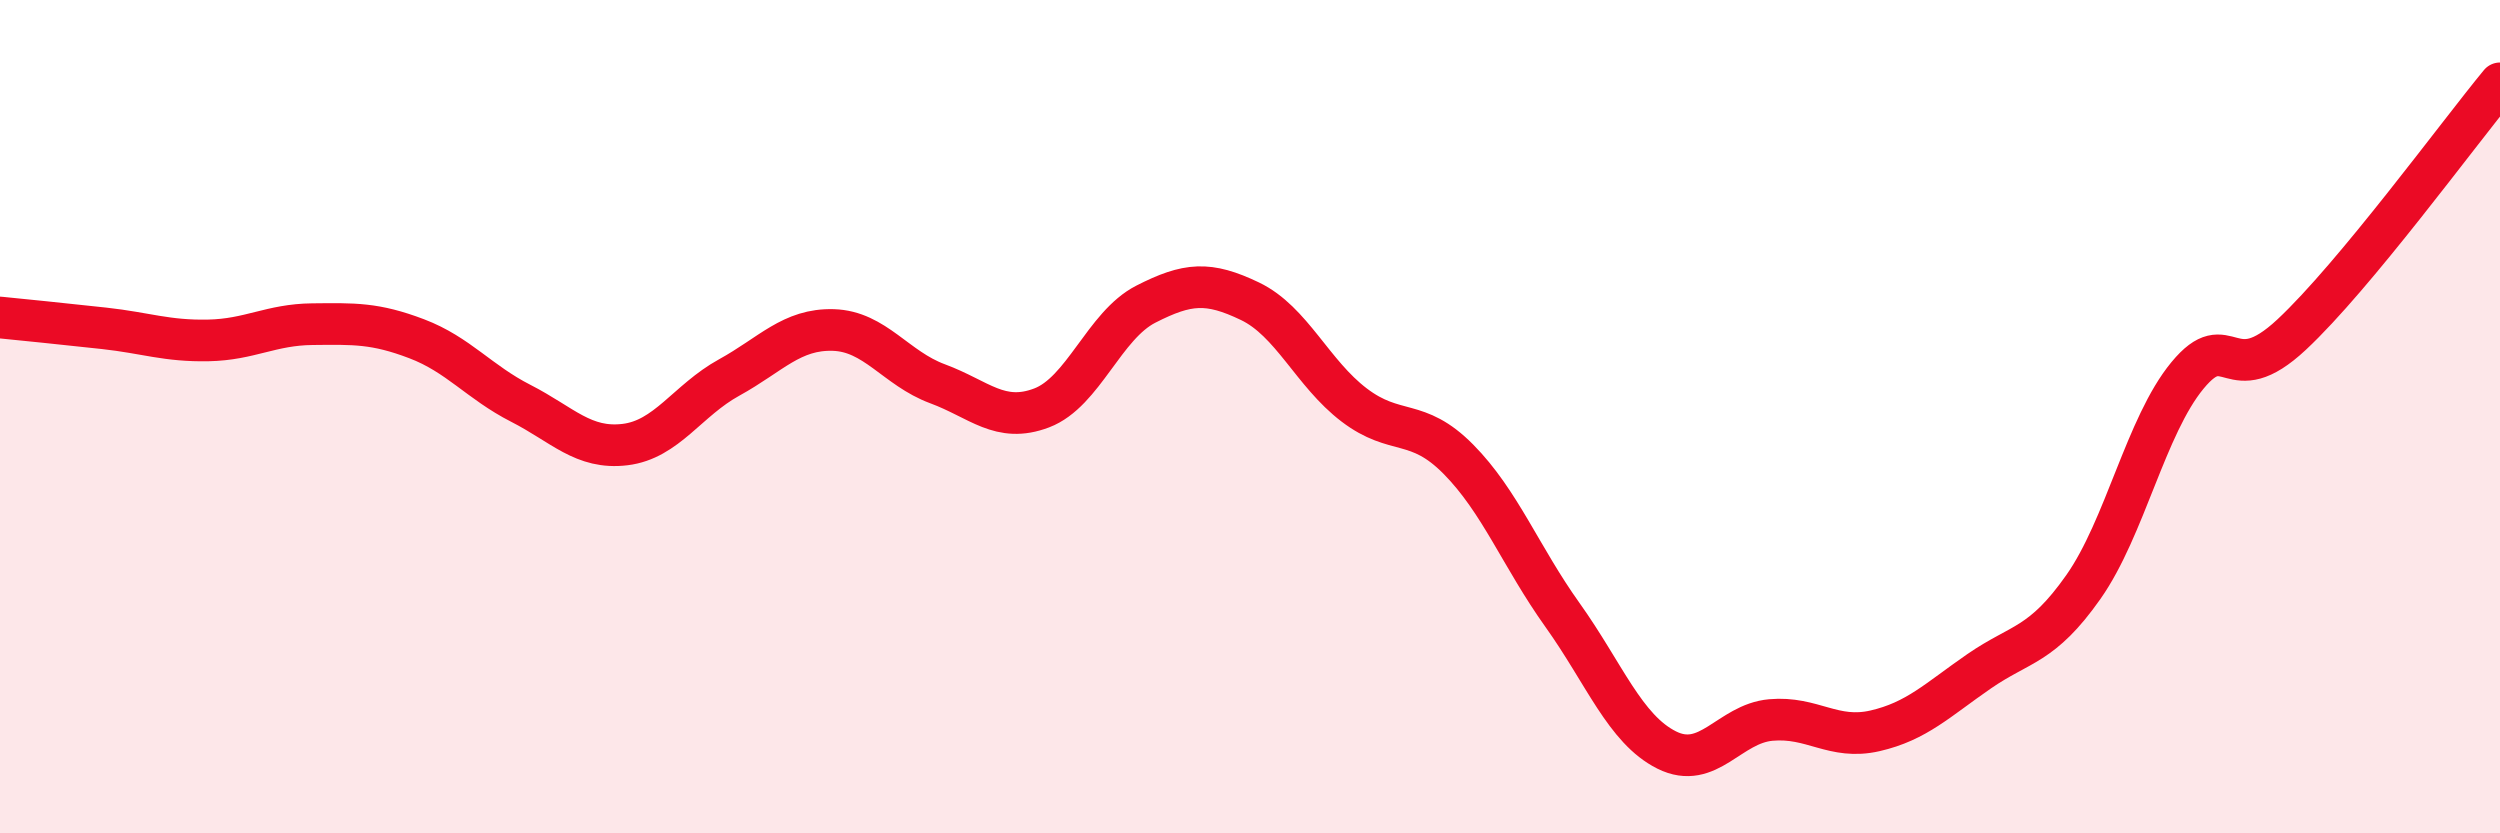
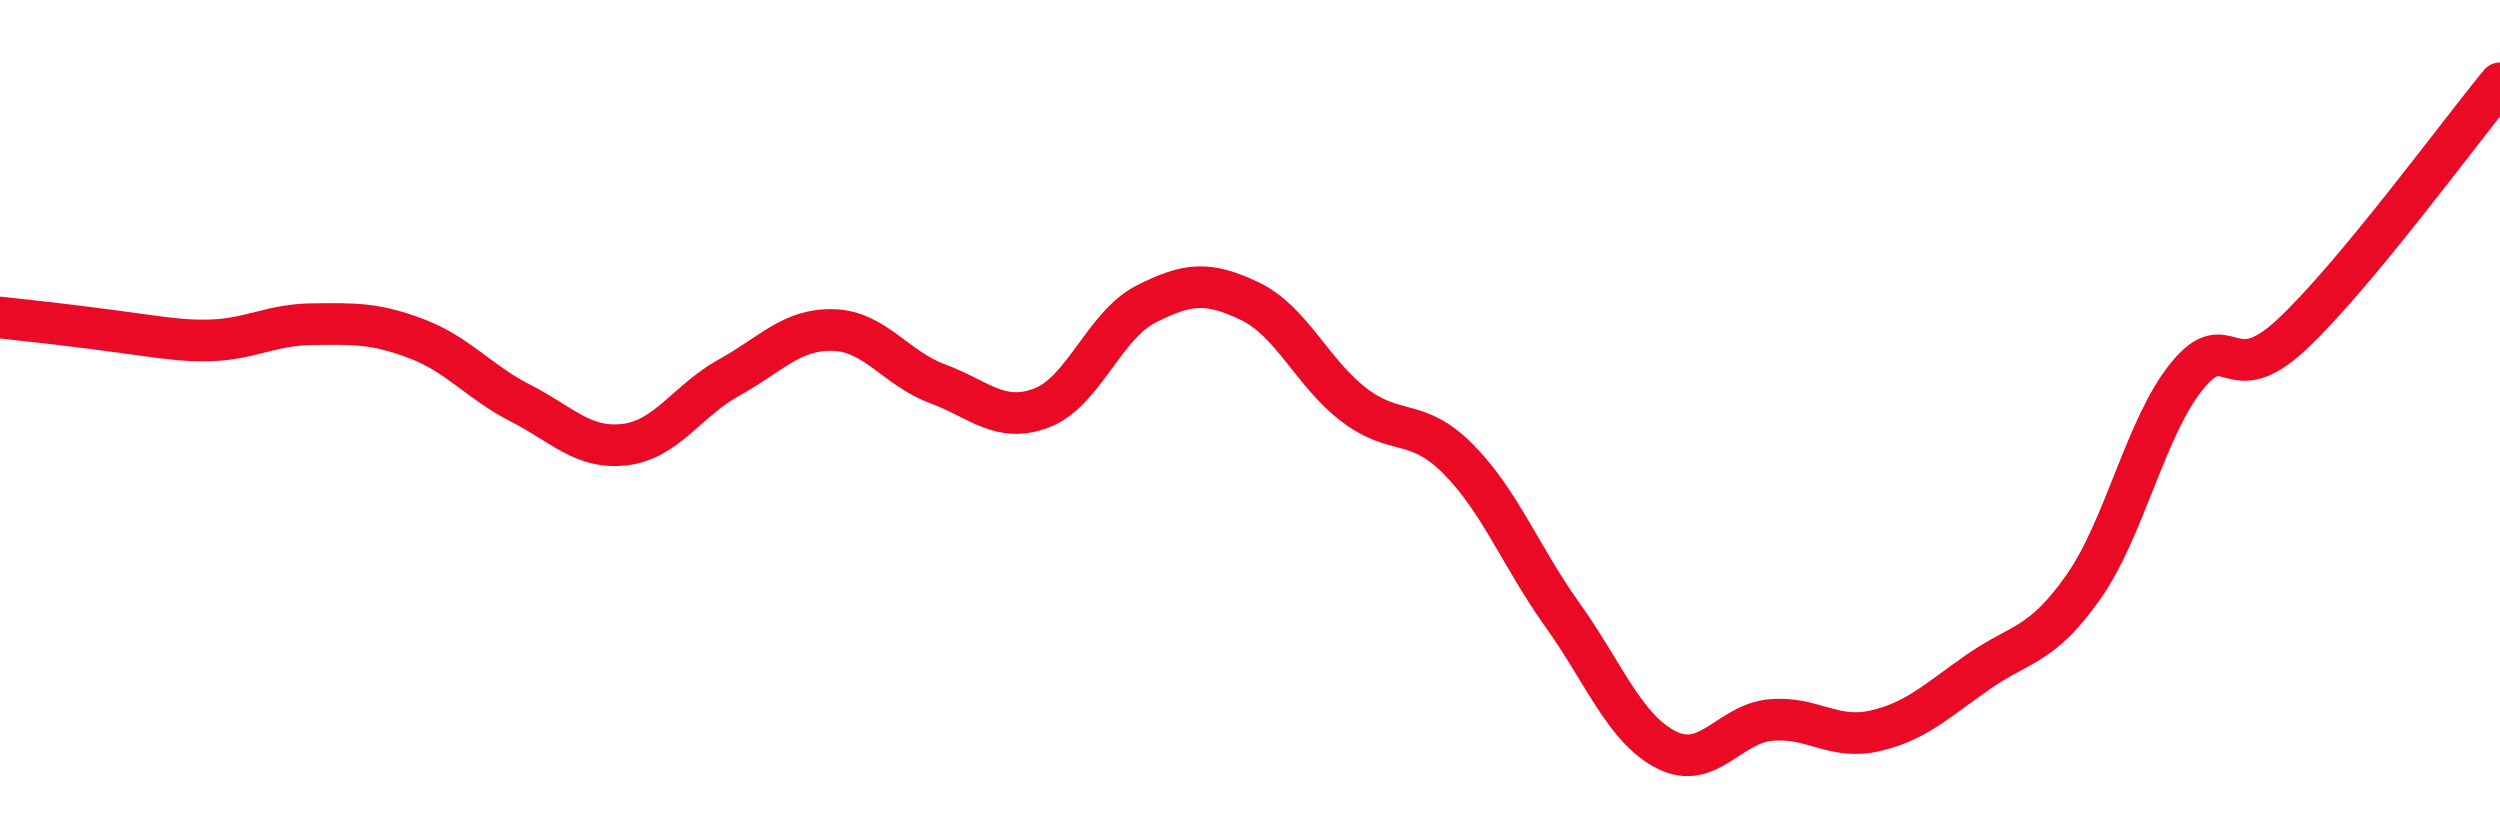
<svg xmlns="http://www.w3.org/2000/svg" width="60" height="20" viewBox="0 0 60 20">
-   <path d="M 0,7.62 C 0.5,7.67 1.5,7.77 2.5,7.88 C 3.5,7.99 4,8.19 5,8.17 C 6,8.15 6.5,7.79 7.5,7.78 C 8.5,7.77 9,7.75 10,8.13 C 11,8.51 11.5,9.17 12.5,9.68 C 13.5,10.19 14,10.79 15,10.67 C 16,10.55 16.5,9.61 17.5,9.06 C 18.5,8.51 19,7.89 20,7.92 C 21,7.95 21.5,8.84 22.5,9.21 C 23.5,9.58 24,10.17 25,9.79 C 26,9.41 26.5,7.81 27.5,7.3 C 28.5,6.79 29,6.75 30,7.23 C 31,7.71 31.5,8.96 32.5,9.72 C 33.5,10.48 34,10.01 35,11.02 C 36,12.03 36.5,13.36 37.5,14.76 C 38.5,16.16 39,17.5 40,18 C 41,18.5 41.5,17.37 42.5,17.28 C 43.5,17.19 44,17.77 45,17.54 C 46,17.31 46.5,16.8 47.5,16.11 C 48.5,15.42 49,15.51 50,14.09 C 51,12.67 51.5,10.22 52.5,9.01 C 53.5,7.8 53.5,9.43 55,8.03 C 56.5,6.63 59,3.21 60,2L60 20L0 20Z" fill="#EB0A25" opacity="0.1" stroke-linecap="round" stroke-linejoin="round" />
-   <path d="M 0,7.62 C 0.5,7.67 1.5,7.77 2.5,7.88 C 3.5,7.99 4,8.19 5,8.17 C 6,8.15 6.5,7.79 7.5,7.78 C 8.5,7.77 9,7.75 10,8.13 C 11,8.51 11.5,9.17 12.5,9.68 C 13.5,10.19 14,10.79 15,10.67 C 16,10.55 16.5,9.61 17.5,9.06 C 18.5,8.51 19,7.89 20,7.92 C 21,7.95 21.5,8.84 22.5,9.21 C 23.5,9.58 24,10.17 25,9.79 C 26,9.41 26.5,7.81 27.5,7.3 C 28.5,6.79 29,6.75 30,7.23 C 31,7.71 31.5,8.96 32.5,9.72 C 33.5,10.48 34,10.01 35,11.02 C 36,12.03 36.5,13.36 37.5,14.76 C 38.5,16.16 39,17.5 40,18 C 41,18.5 41.5,17.37 42.5,17.28 C 43.5,17.19 44,17.77 45,17.54 C 46,17.31 46.5,16.8 47.5,16.11 C 48.5,15.42 49,15.51 50,14.09 C 51,12.67 51.5,10.22 52.5,9.01 C 53.5,7.8 53.5,9.43 55,8.03 C 56.5,6.63 59,3.21 60,2" stroke="#EB0A25" stroke-width="1" fill="none" stroke-linecap="round" stroke-linejoin="round" />
+   <path d="M 0,7.62 C 3.5,7.99 4,8.19 5,8.17 C 6,8.15 6.5,7.79 7.5,7.78 C 8.5,7.77 9,7.75 10,8.13 C 11,8.51 11.5,9.17 12.5,9.68 C 13.5,10.19 14,10.79 15,10.67 C 16,10.55 16.5,9.61 17.5,9.06 C 18.5,8.51 19,7.89 20,7.92 C 21,7.95 21.5,8.84 22.5,9.21 C 23.5,9.58 24,10.17 25,9.79 C 26,9.41 26.5,7.81 27.5,7.3 C 28.5,6.79 29,6.75 30,7.23 C 31,7.71 31.5,8.96 32.5,9.72 C 33.5,10.48 34,10.01 35,11.02 C 36,12.03 36.5,13.36 37.5,14.76 C 38.5,16.16 39,17.5 40,18 C 41,18.5 41.5,17.37 42.5,17.28 C 43.5,17.19 44,17.77 45,17.54 C 46,17.31 46.5,16.8 47.5,16.11 C 48.5,15.42 49,15.51 50,14.09 C 51,12.67 51.5,10.22 52.5,9.01 C 53.5,7.8 53.5,9.43 55,8.03 C 56.5,6.63 59,3.21 60,2" stroke="#EB0A25" stroke-width="1" fill="none" stroke-linecap="round" stroke-linejoin="round" />
</svg>